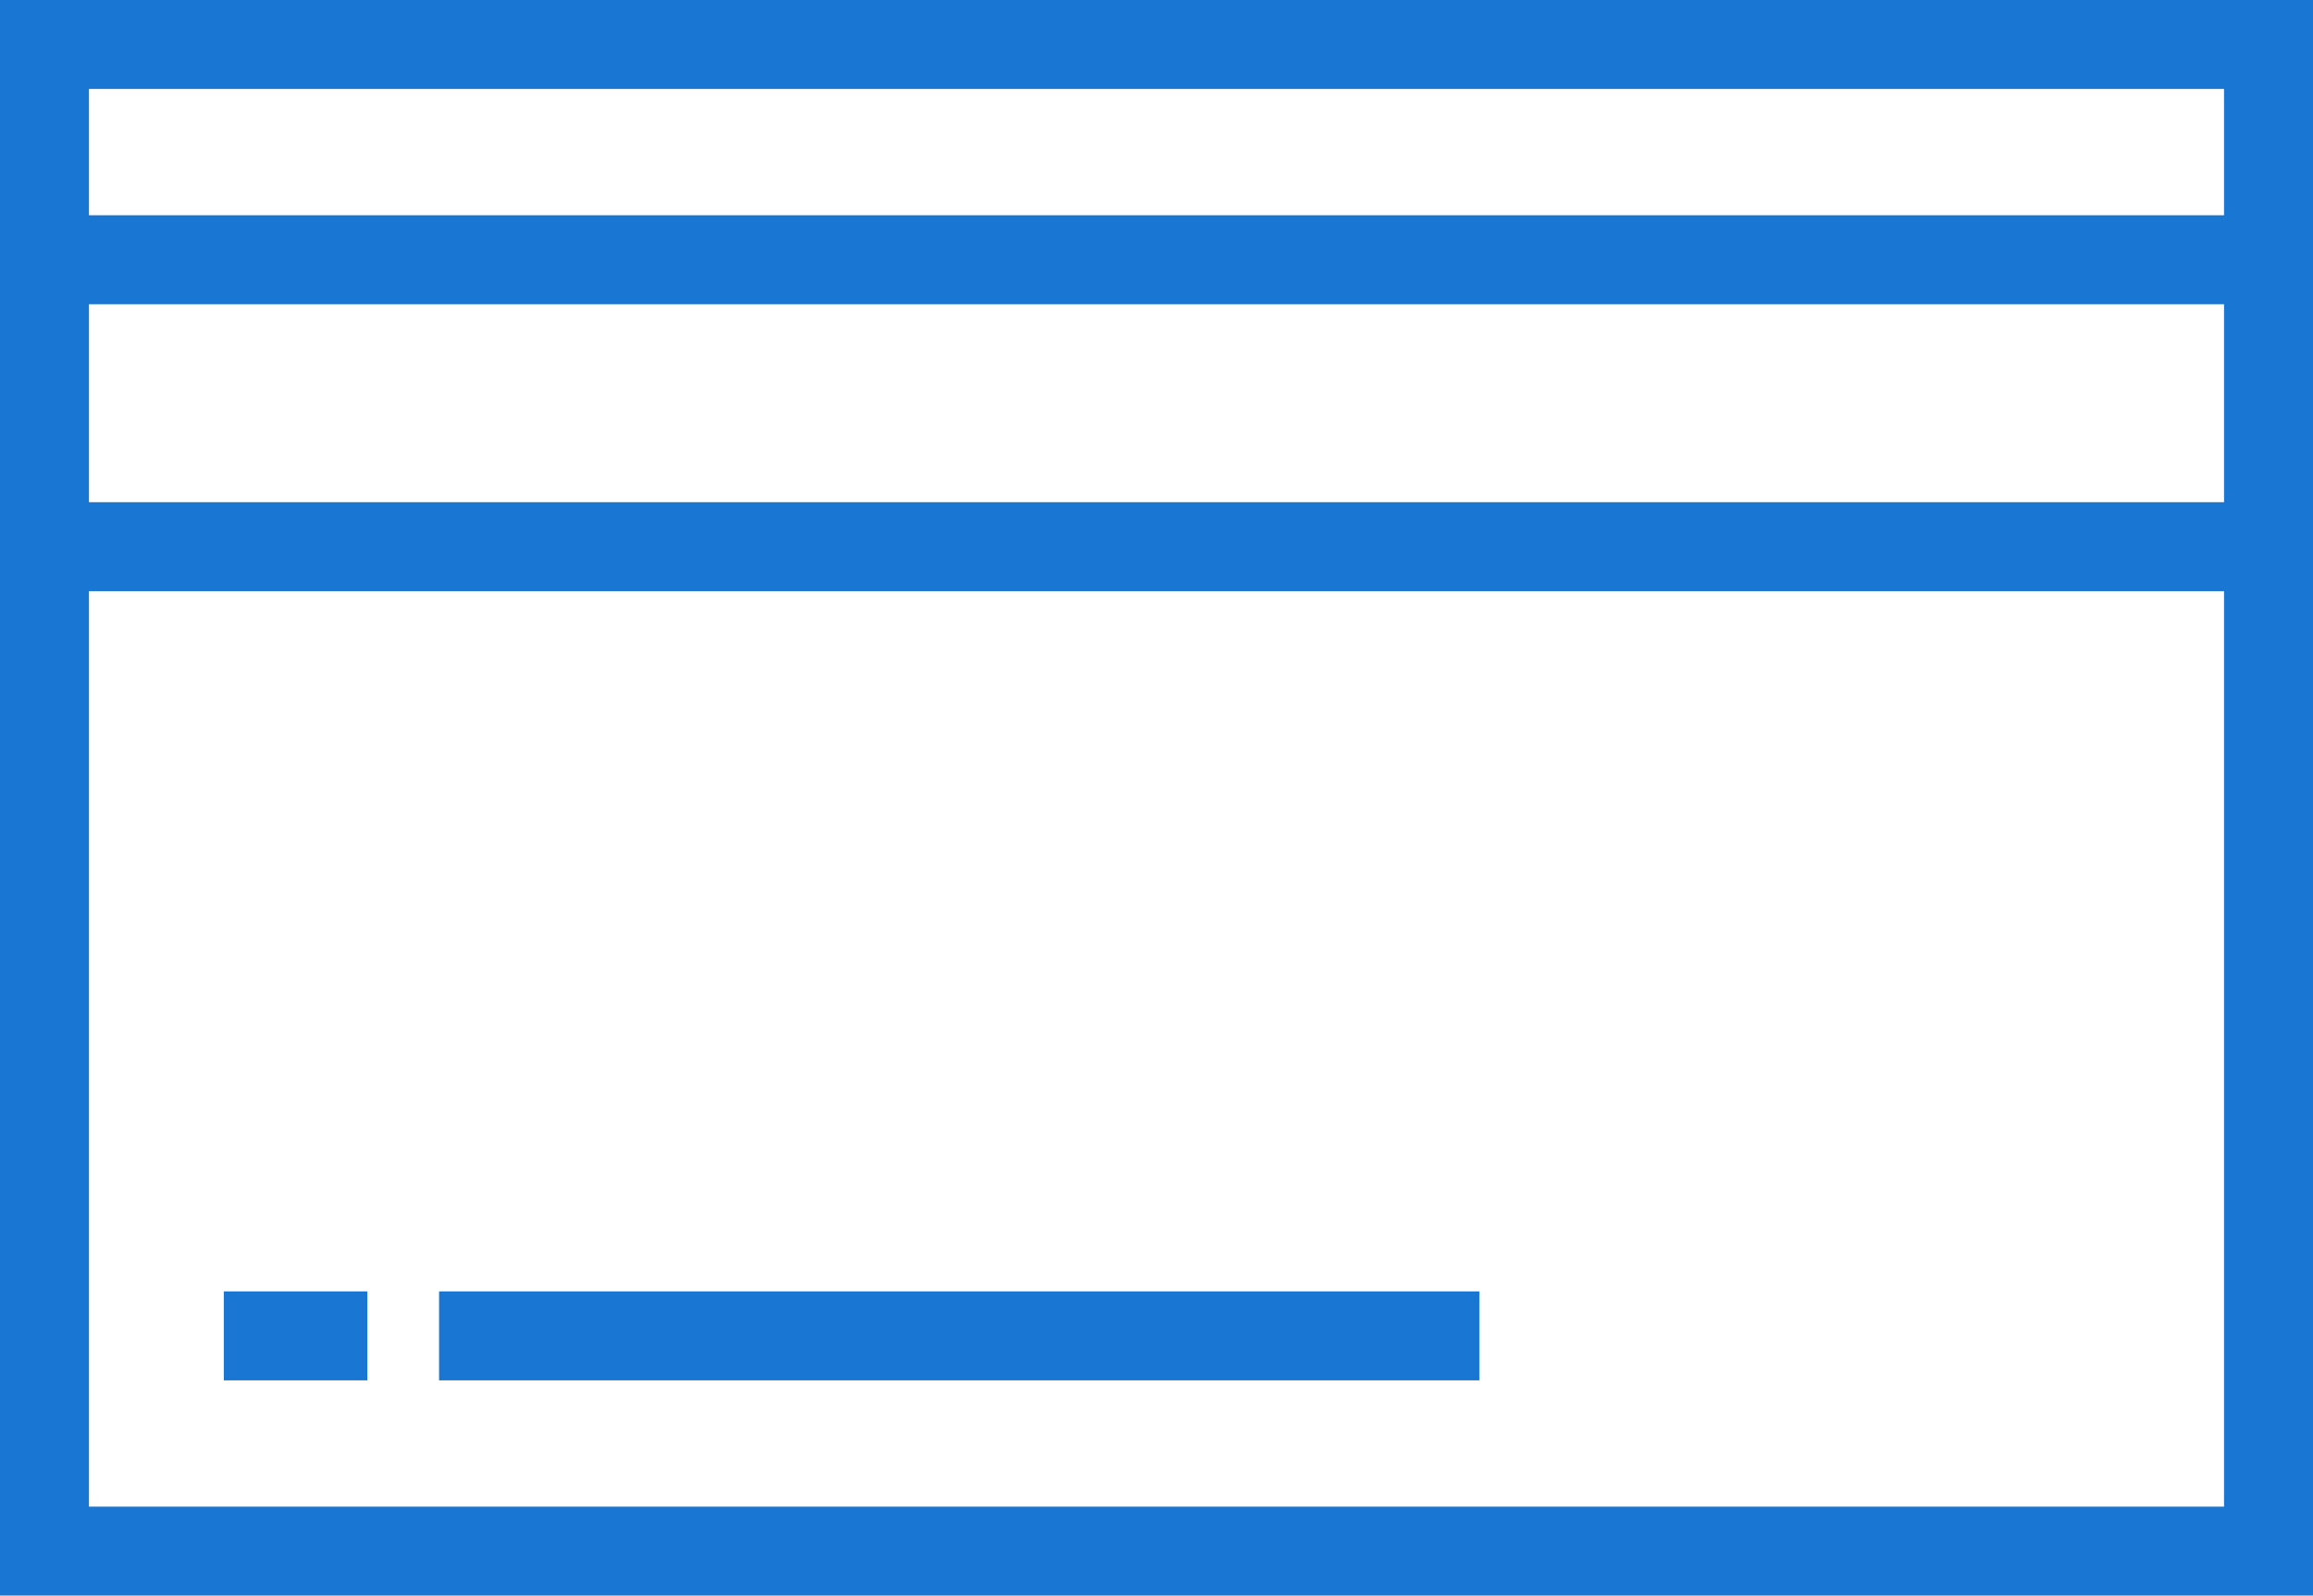
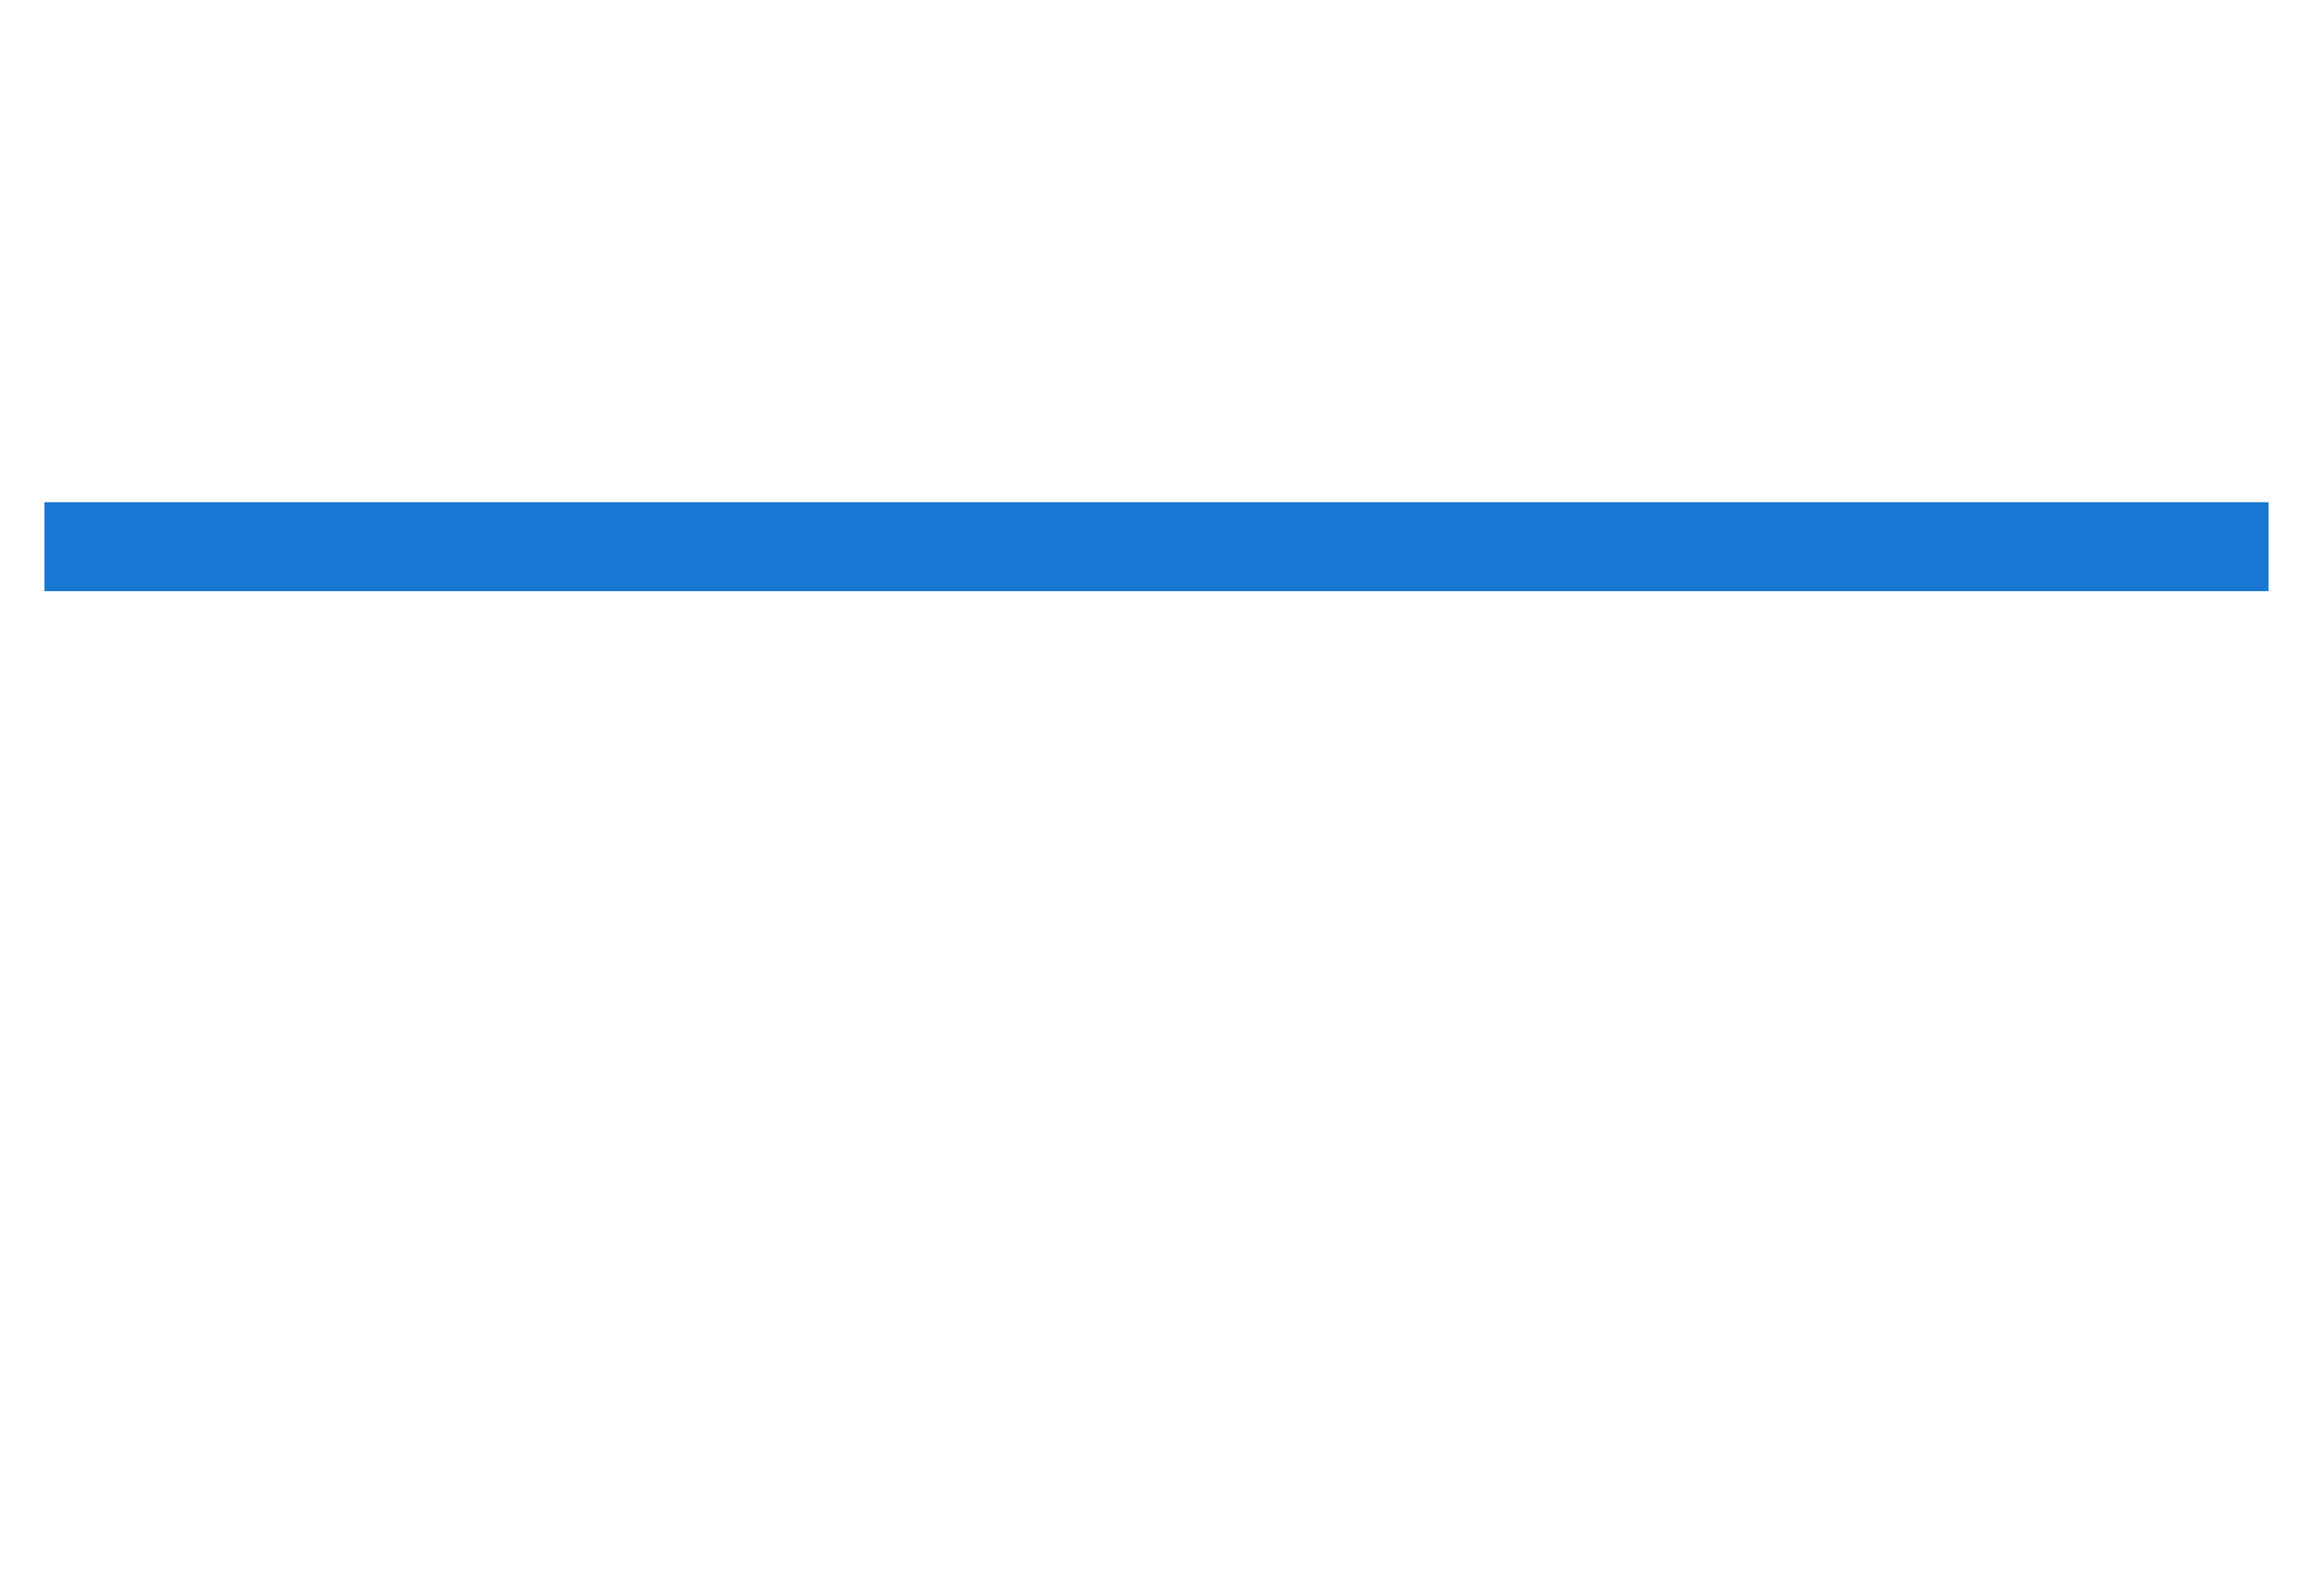
<svg xmlns="http://www.w3.org/2000/svg" viewBox="0 0 52 35.871">
  <defs>
    <style>
      .cls-1 {
        fill: none;
        stroke: #1976d2;
        stroke-miterlimit: 10;
        stroke-width: 2px;
      }
    </style>
  </defs>
  <g id="icon_9" transform="translate(0 -10)">
-     <rect id="Rectangle_781" data-name="Rectangle 781" class="cls-1" width="50" height="33.871" transform="translate(1 11)" />
-     <line id="Line_16" data-name="Line 16" class="cls-1" x2="50" transform="translate(1 15.839)" />
    <line id="Line_17" data-name="Line 17" class="cls-1" x2="50" transform="translate(1 22.29)" />
-     <line id="Line_18" data-name="Line 18" class="cls-1" x2="3.226" transform="translate(5.032 40.032)" />
-     <line id="Line_19" data-name="Line 19" class="cls-1" x2="23.387" transform="translate(9.871 40.032)" />
  </g>
</svg>